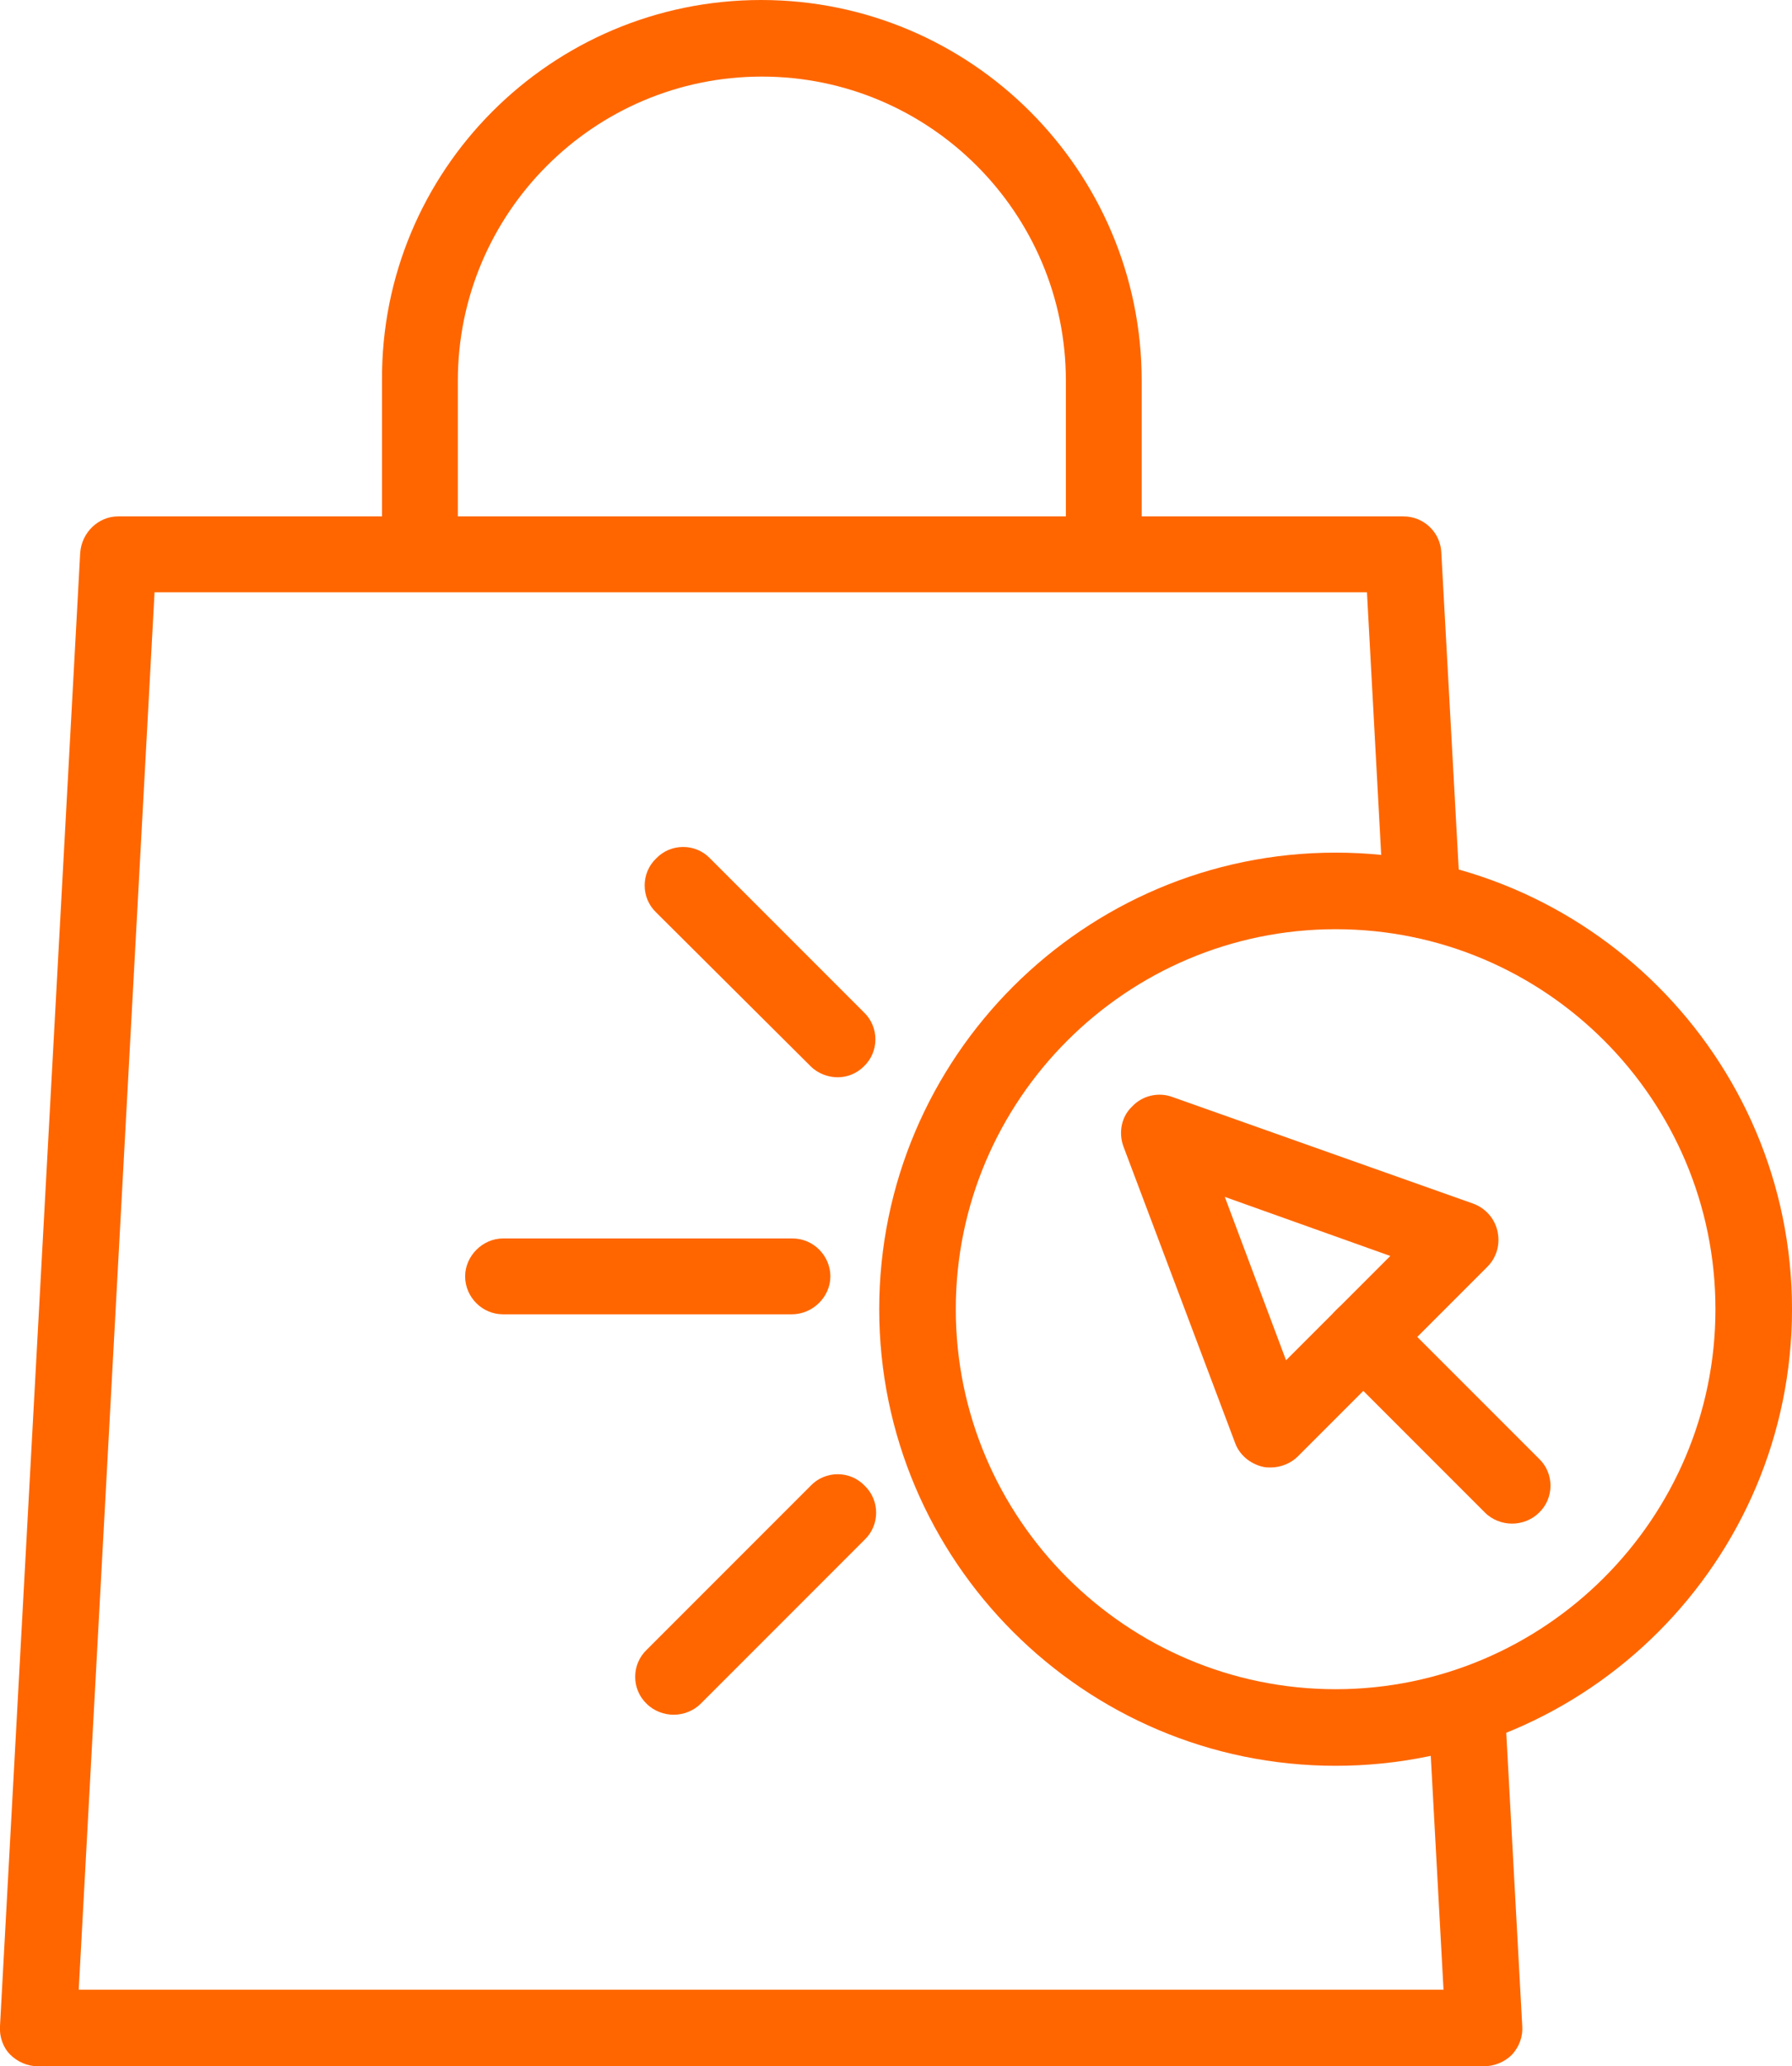
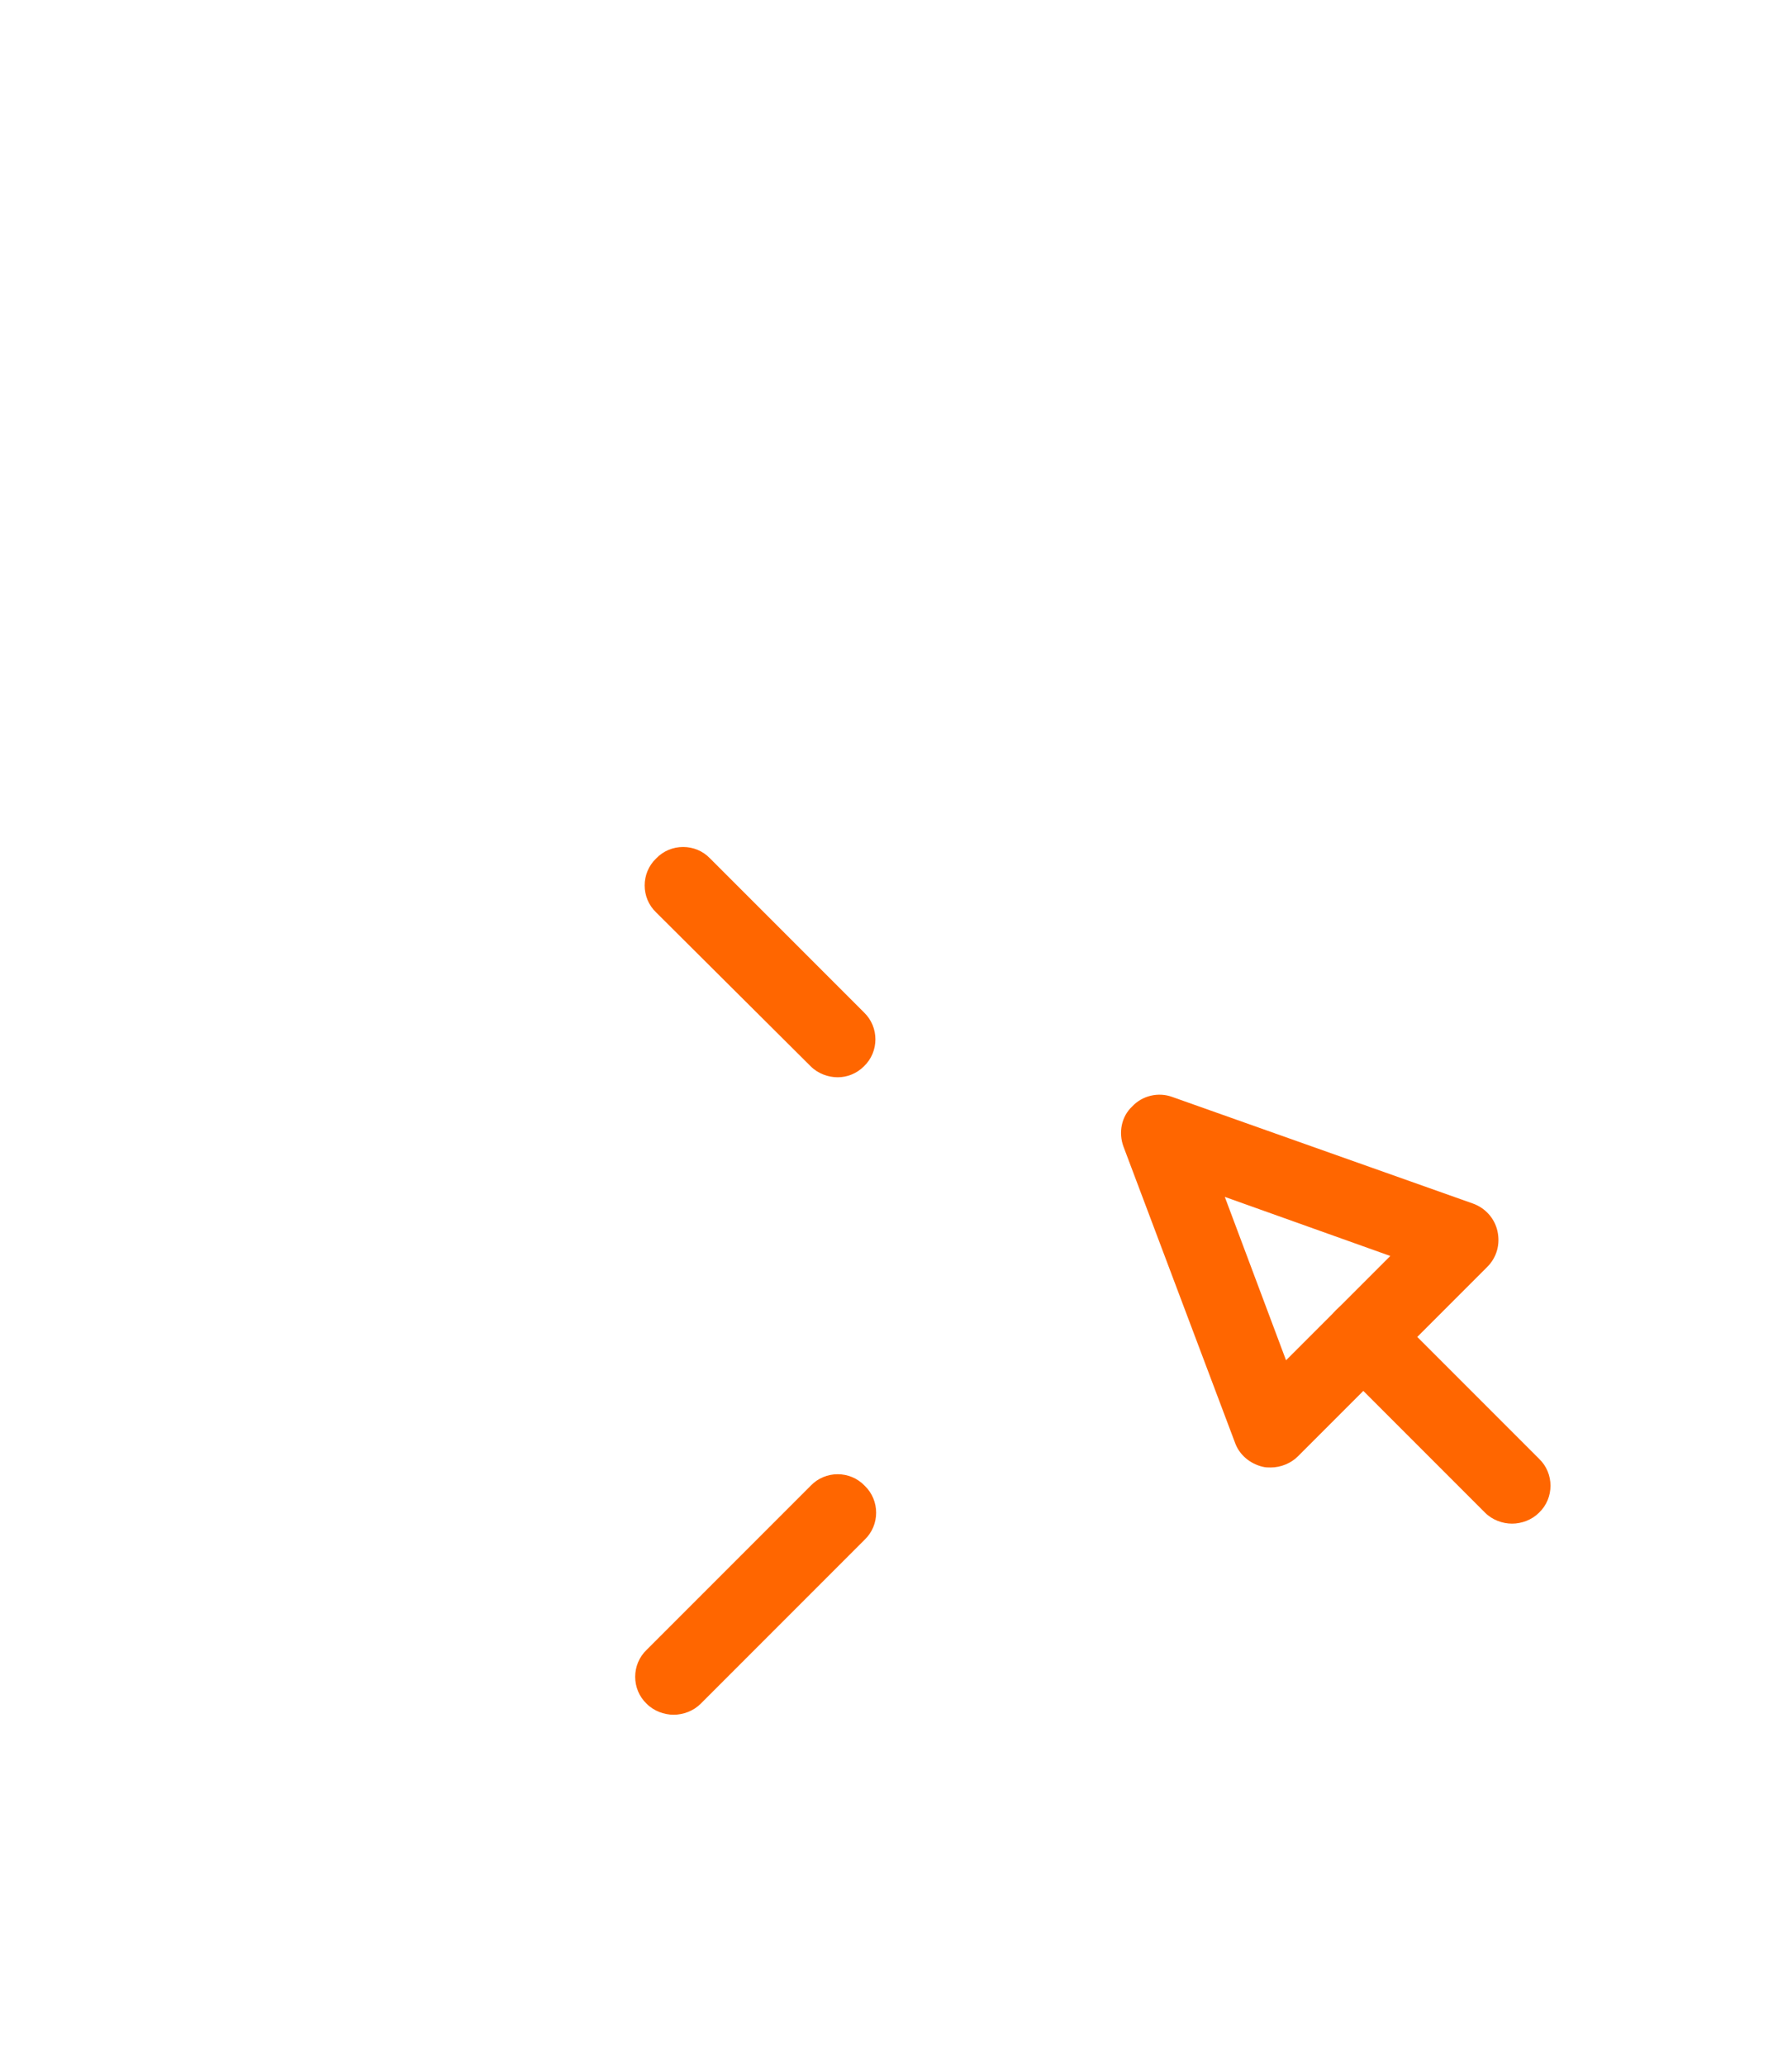
<svg xmlns="http://www.w3.org/2000/svg" version="1.1" id="Click__x2B__Collect" x="0px" y="0px" viewBox="0 0 245.8 283.3" style="enable-background:new 0 0 245.8 283.3;" xml:space="preserve">
  <style type="text/css">
	.st0{fill:#FF6600;}
</style>
  <g>
    <g>
-       <path class="st0" d="M151.4,76.6c-2.9,0-5.2-2.4-5.2-5.2V52.2c0-23-18.7-41.7-41.7-41.7c-23,0-41.7,18.7-41.7,41.7v19.1    c0,2.9-2.4,5.2-5.2,5.2s-5.2-2.4-5.2-5.2V52.2C52.2,23.4,75.6,0,104.4,0c28.8,0,52.2,23.4,52.2,52.2v19.1    C156.6,74.3,154.3,76.6,151.4,76.6z" />
-       <path class="st0" d="M183.2,242.1c-34.5,0-62.6-28.1-62.6-62.6s28.1-62.6,62.6-62.6s62.6,28.1,62.6,62.6S217.8,242.1,183.2,242.1z     M183.2,127.4c-28.7,0-52.1,23.4-52.1,52.1s23.4,52.1,52.1,52.1s52.1-23.4,52.1-52.1S212,127.4,183.2,127.4z" />
      <g>
        <path class="st0" d="M174.3,201.2c-0.4,0-0.7,0-1.1-0.1c-1.7-0.4-3.2-1.6-3.8-3.3l-15.3-40.6c-0.7-1.9-0.3-4.1,1.2-5.5     c1.4-1.5,3.6-2,5.5-1.3L202,165c1.7,0.6,3,2,3.4,3.8c0.4,1.8-0.1,3.6-1.4,4.9l-26,26C177.1,200.6,175.7,201.2,174.3,201.2z      M168,164.1l8.4,22.4l14.3-14.3L168,164.1z" />
      </g>
    </g>
    <g>
      <g>
        <line class="st0" x1="108.6" y1="174.9" x2="69" y2="174.9" />
-         <path class="st0" d="M108.6,180.2H69c-2.9,0-5.2-2.4-5.2-5.2s2.4-5.2,5.2-5.2h39.7c2.9,0,5.2,2.4,5.2,5.2     S111.5,180.2,108.6,180.2z" />
      </g>
      <g>
-         <line class="st0" x1="114.9" y1="207.4" x2="92.4" y2="229.9" />
        <path class="st0" d="M92.4,235.1c-1.3,0-2.7-0.5-3.7-1.5c-2.1-2-2.1-5.4,0-7.4l22.5-22.5c2-2.1,5.4-2.1,7.4,0     c2.1,2,2.1,5.4,0,7.4l-22.5,22.5C95.1,234.6,93.7,235.1,92.4,235.1z" />
      </g>
      <g>
        <line class="st0" x1="93.7" y1="121.4" x2="114.9" y2="142.5" />
        <path class="st0" d="M114.9,147.7c-1.3,0-2.7-0.5-3.7-1.5L90,125.1c-2.1-2-2.1-5.4,0-7.4c2-2.1,5.4-2.1,7.4,0l21.1,21.1     c2.1,2,2.1,5.4,0,7.4C117.5,147.2,116.2,147.7,114.9,147.7z" />
      </g>
    </g>
  </g>
-   <path class="st0" d="M203.5,283.3H5.2c-1.4,0-2.8-0.6-3.8-1.6c-1-1-1.5-2.5-1.4-3.9l11-202c0.2-2.8,2.5-5,5.2-5h176.3  c2.8,0,5.1,2.2,5.2,5l2.6,47.3c0.2,2.9-2.1,5.4-5,5.5c-2.9,0.1-5.4-2.1-5.5-5l-2.3-42.4H21.2L10.8,272.8H198l-2.1-38.5  c-0.2-2.9,2.1-5.4,5-5.5c2.9-0.2,5.4,2.1,5.5,5l2.4,44c0.1,1.4-0.4,2.8-1.4,3.9C206.4,282.7,205,283.3,203.5,283.3z" />
  <g>
    <path class="st0" d="M207.4,208.9c-1.3,0-2.7-0.5-3.7-1.5L183.3,187c-2.1-2-2.1-5.4,0-7.4c2-2.1,5.4-2.1,7.4,0l20.4,20.4   c2.1,2,2.1,5.4,0,7.4C210.1,208.4,208.7,208.9,207.4,208.9z" />
  </g>
</svg>